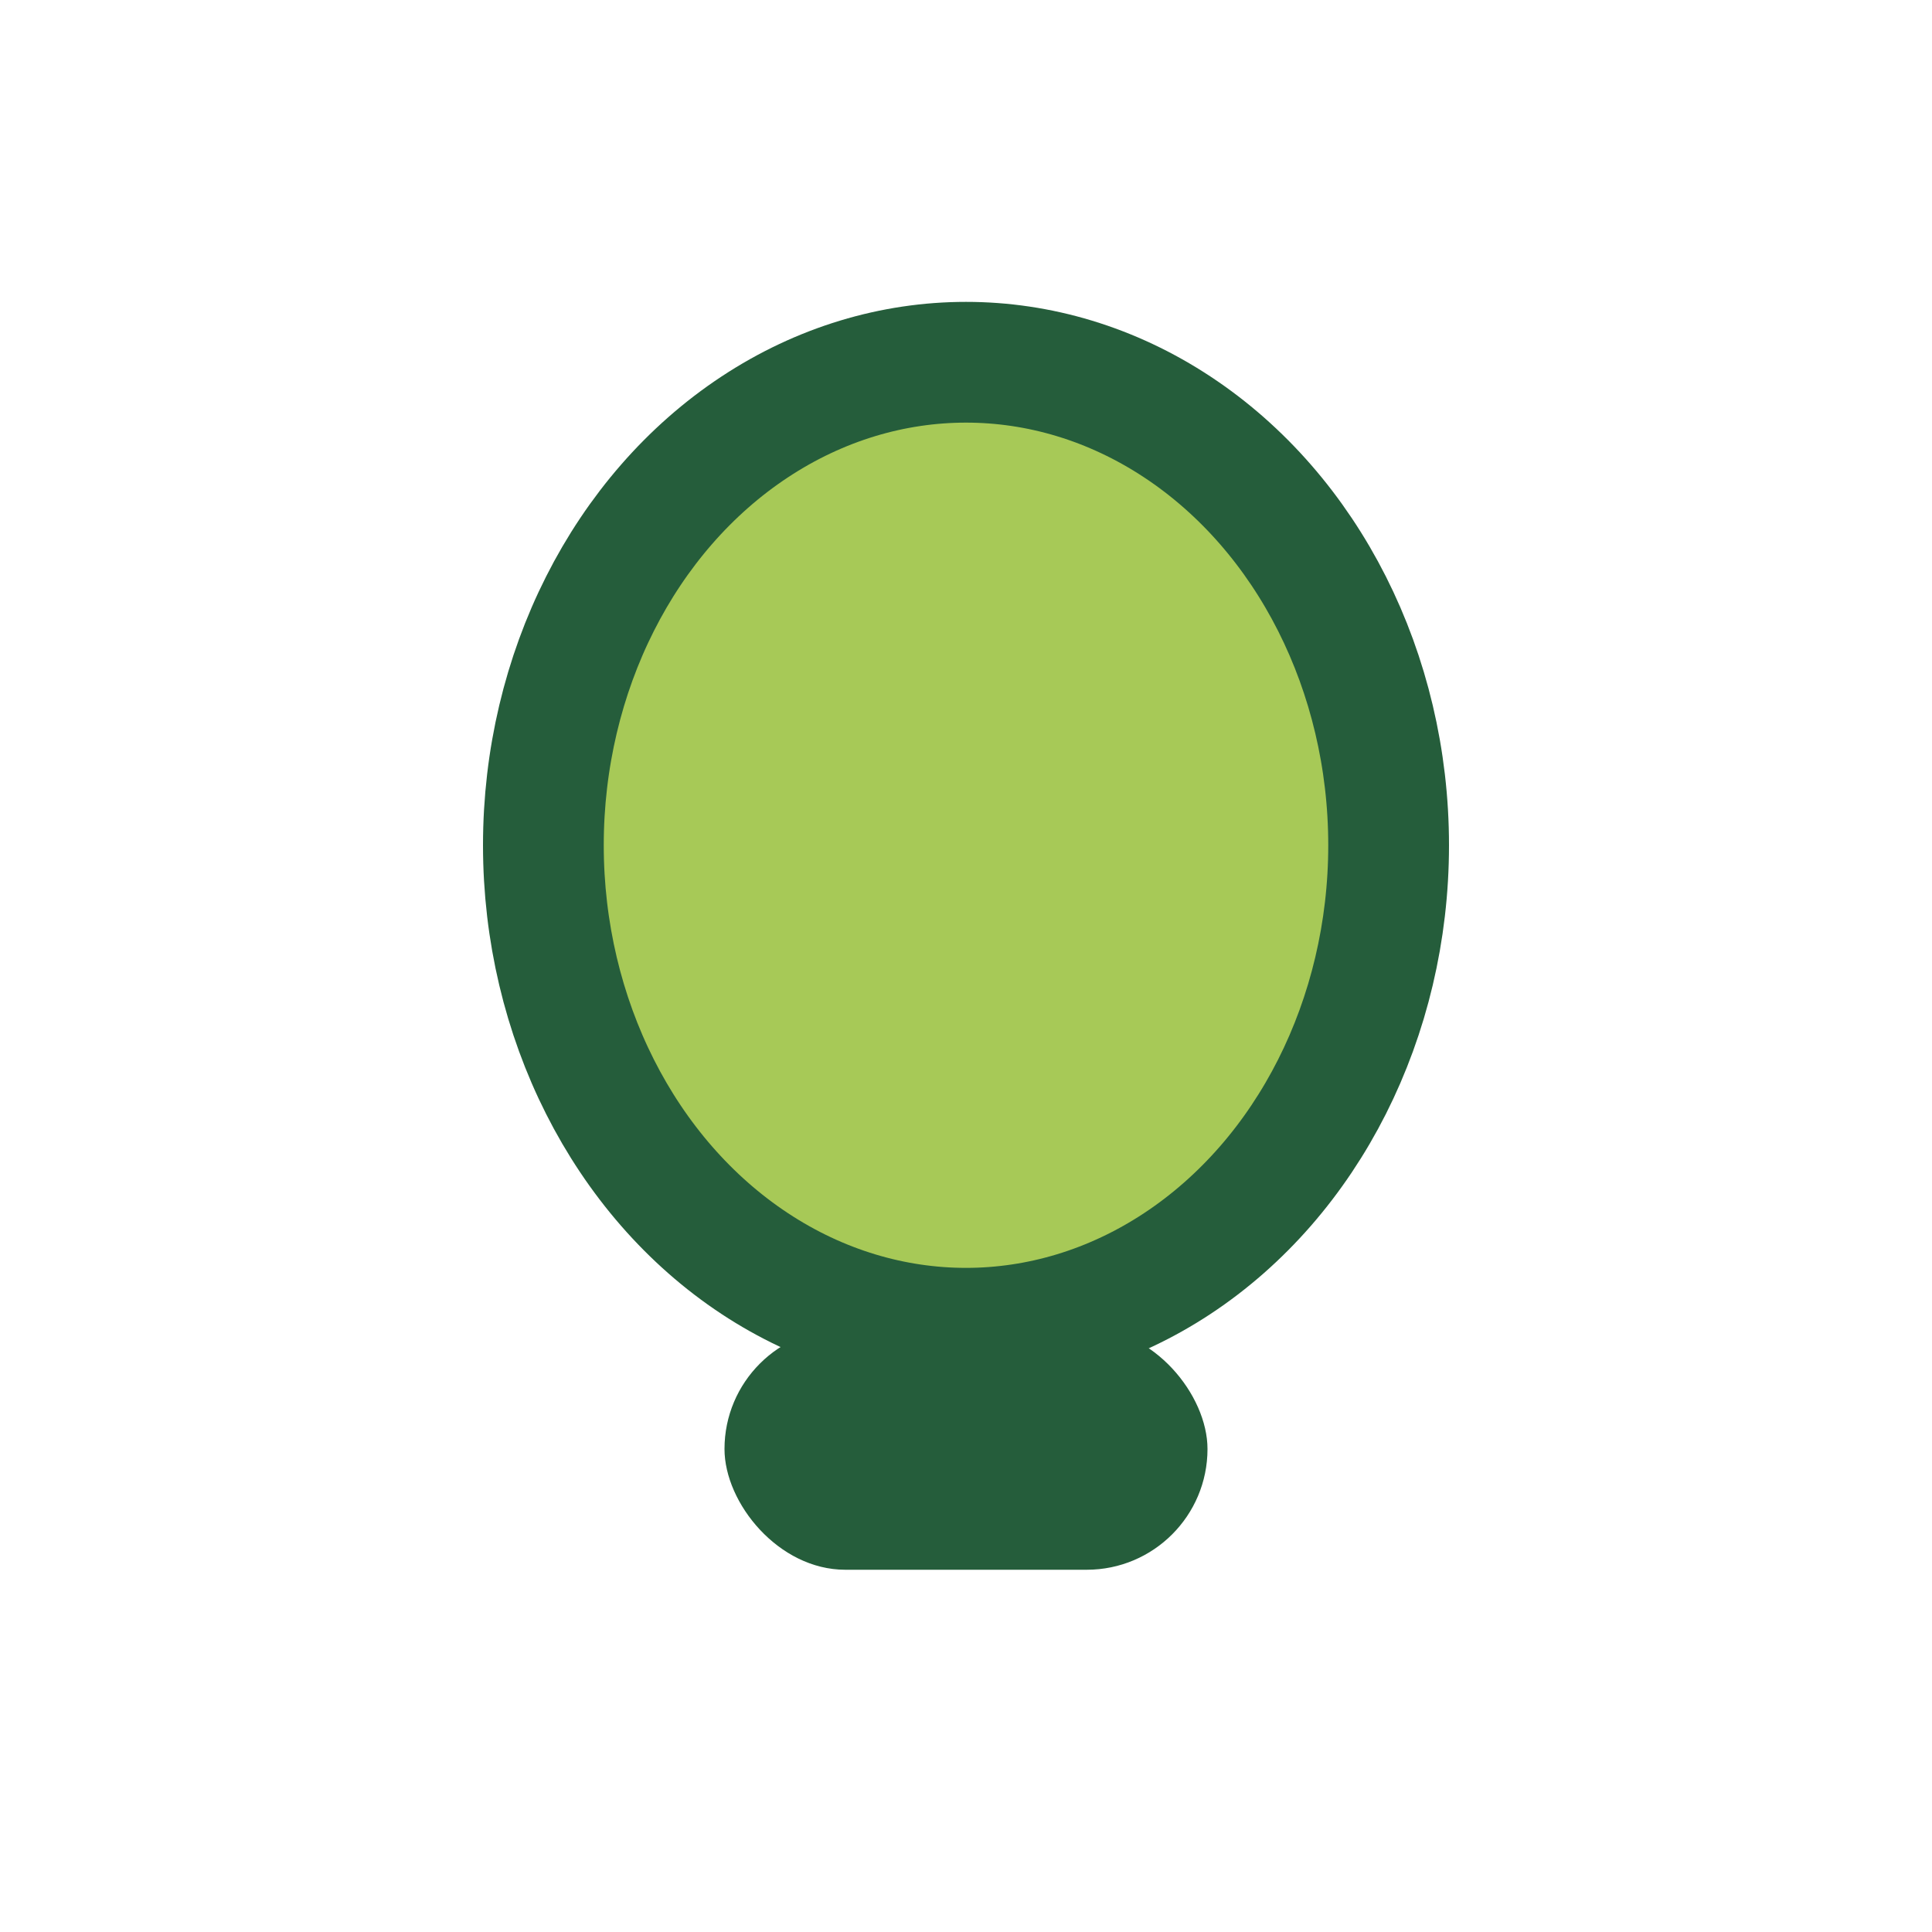
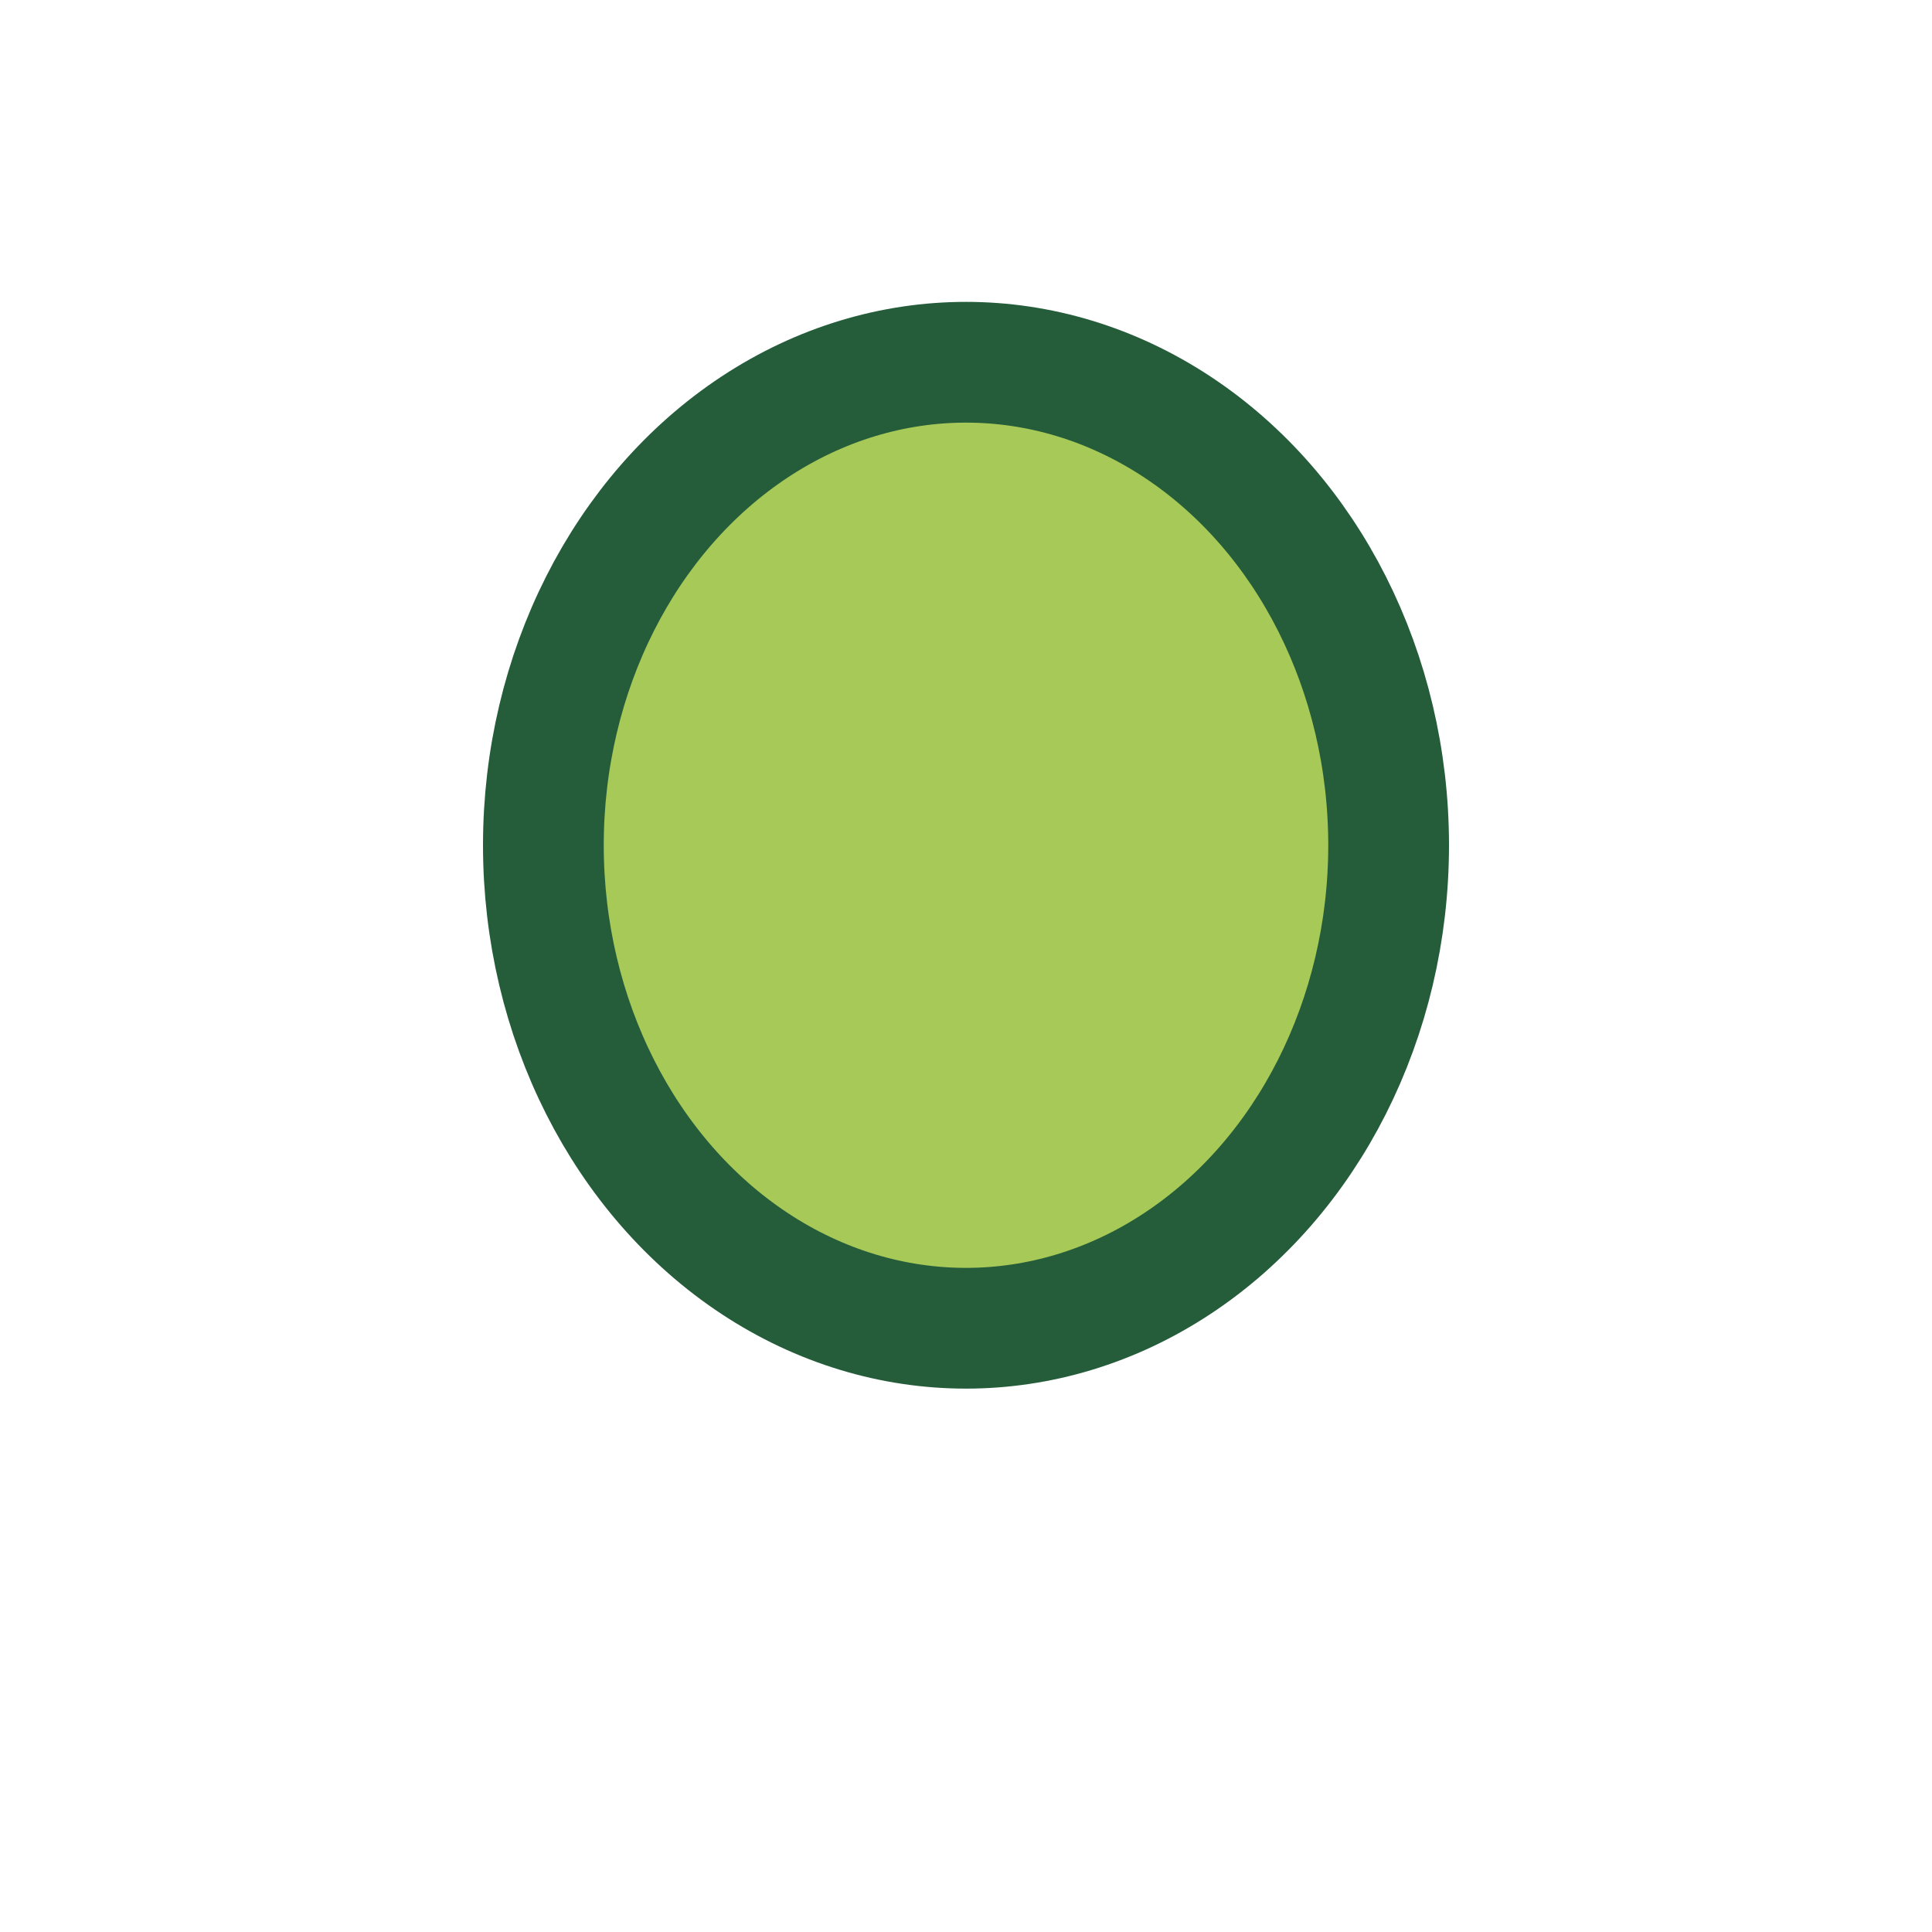
<svg xmlns="http://www.w3.org/2000/svg" width="32" height="32" viewBox="0 0 32 32">
  <ellipse cx="16" cy="14" rx="7" ry="8" fill="#A7C957" stroke="#255D3B" stroke-width="2" />
-   <rect x="12" y="22" width="8" height="4" rx="2" fill="#255D3B" />
</svg>